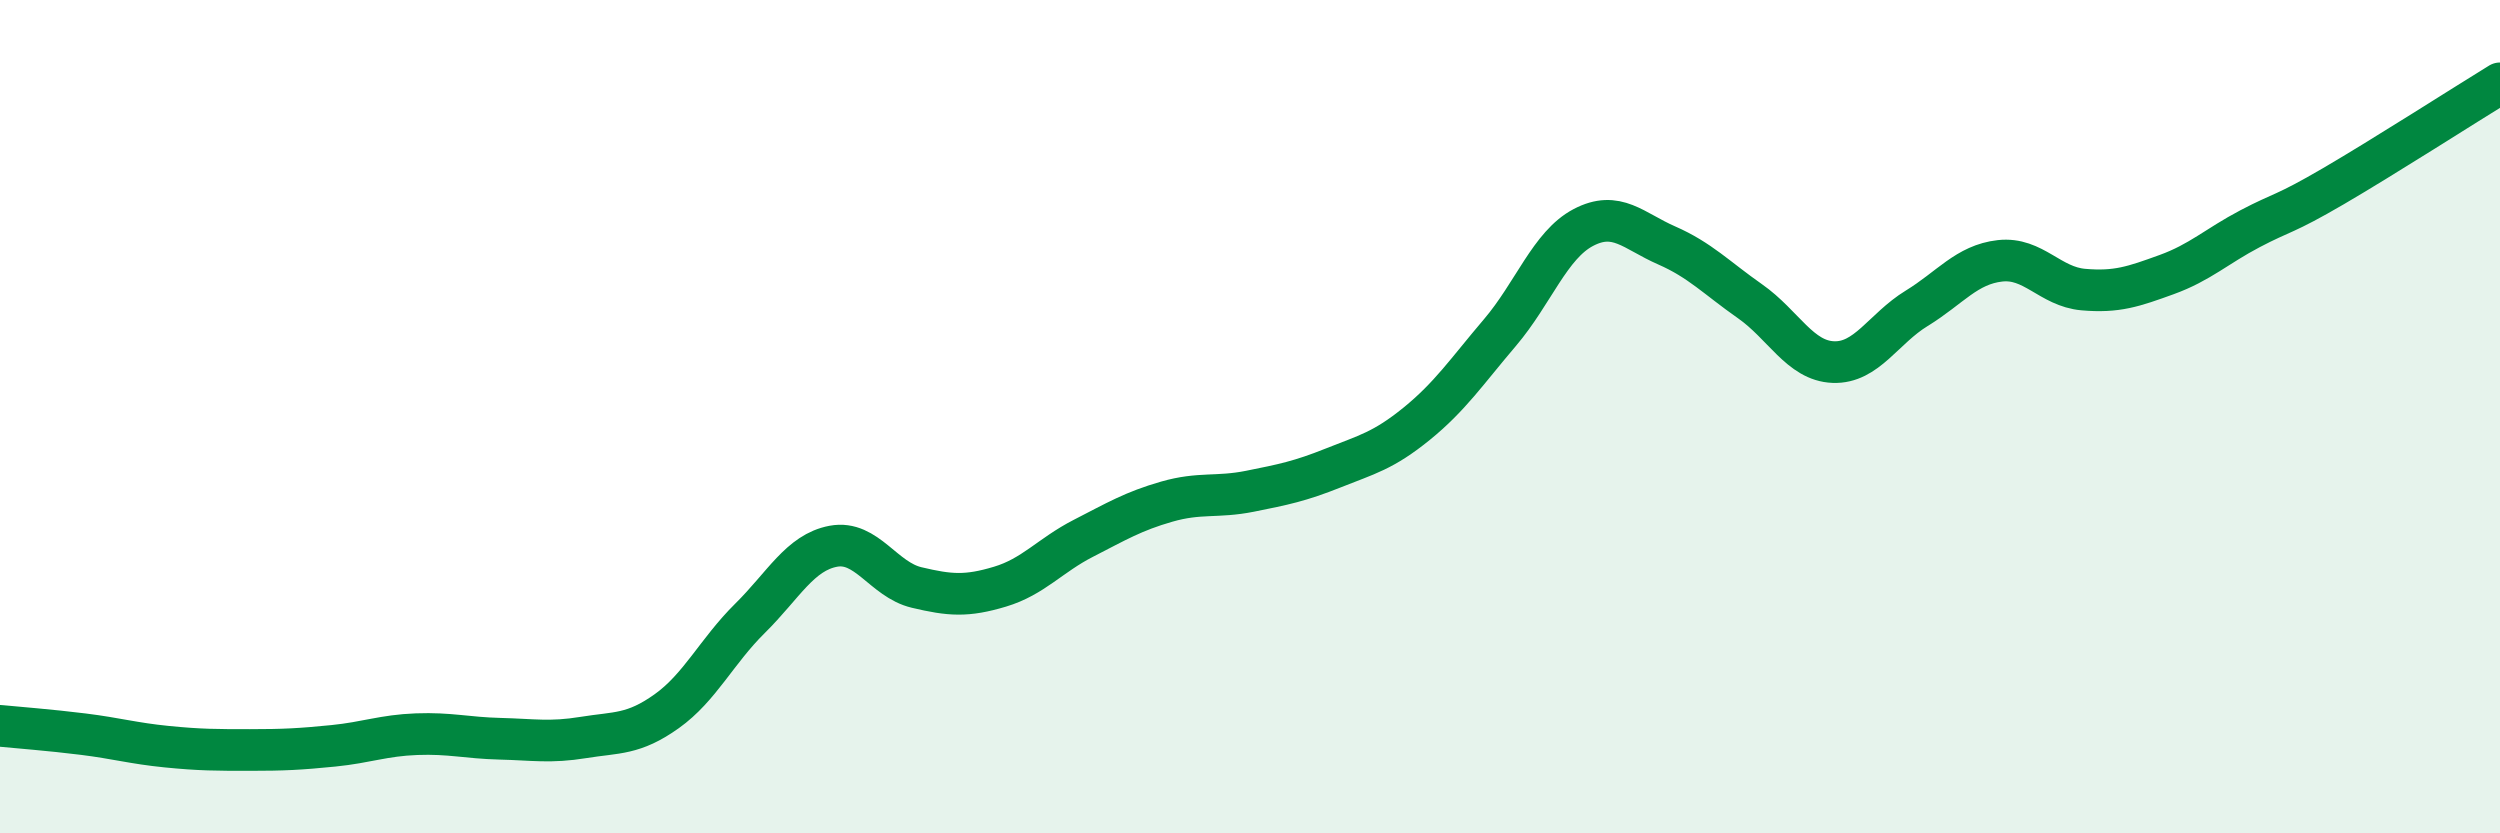
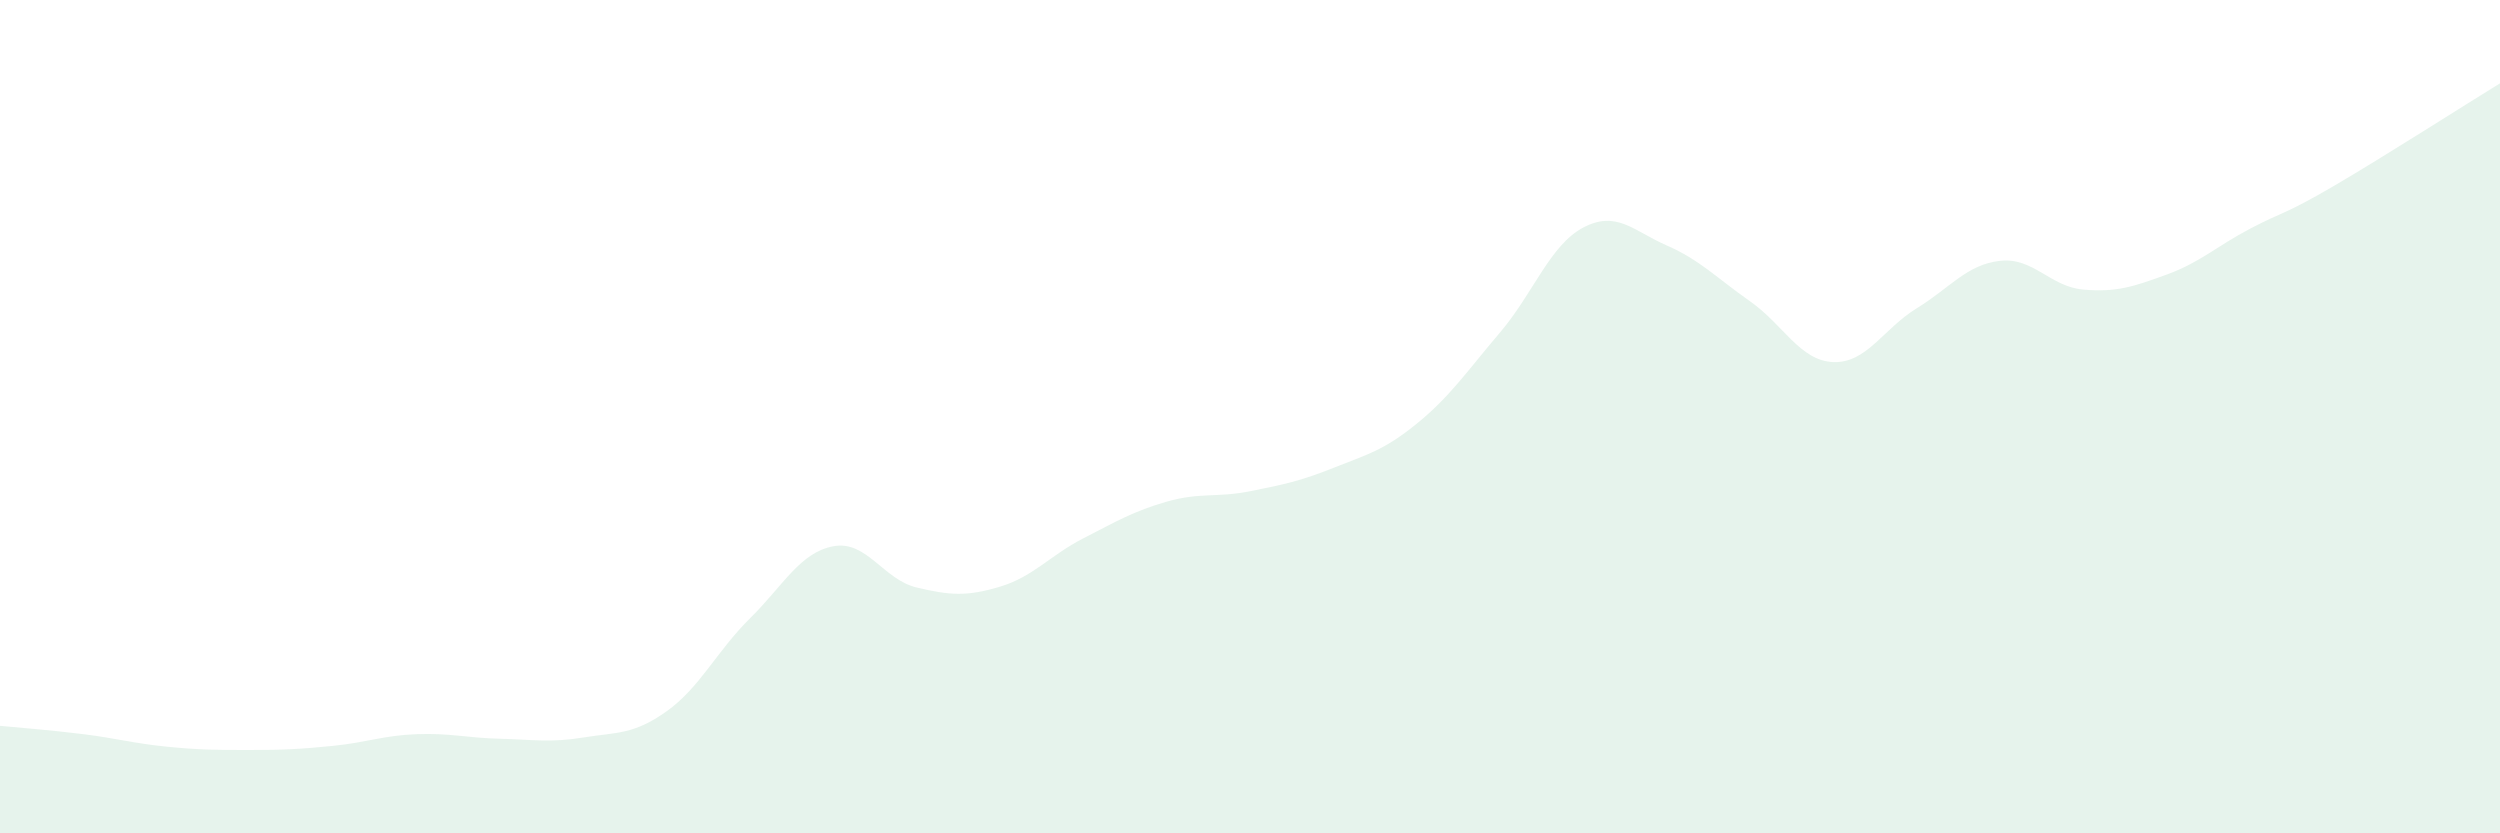
<svg xmlns="http://www.w3.org/2000/svg" width="60" height="20" viewBox="0 0 60 20">
  <path d="M 0,17.42 C 0.4,17.46 1.2,17.52 2,17.62 C 2.8,17.72 3.2,17.84 4,17.92 C 4.8,18 5.2,18 6,18 C 6.8,18 7.2,17.98 8,17.9 C 8.8,17.82 9.2,17.65 10,17.62 C 10.8,17.59 11.2,17.71 12,17.73 C 12.8,17.75 13.2,17.83 14,17.7 C 14.8,17.57 15.2,17.64 16,17.07 C 16.8,16.5 17.2,15.63 18,14.84 C 18.8,14.05 19.2,13.26 20,13.11 C 20.8,12.96 21.2,13.91 22,14.1 C 22.8,14.29 23.2,14.32 24,14.08 C 24.8,13.84 25.2,13.33 26,12.92 C 26.8,12.51 27.2,12.27 28,12.04 C 28.8,11.81 29.2,11.95 30,11.79 C 30.8,11.63 31.2,11.55 32,11.23 C 32.8,10.91 33.2,10.82 34,10.17 C 34.8,9.52 35.2,8.92 36,7.98 C 36.8,7.04 37.2,5.88 38,5.46 C 38.8,5.04 39.2,5.54 40,5.89 C 40.8,6.24 41.2,6.67 42,7.23 C 42.8,7.79 43.2,8.66 44,8.69 C 44.8,8.72 45.2,7.89 46,7.4 C 46.8,6.91 47.2,6.35 48,6.26 C 48.8,6.17 49.2,6.88 50,6.95 C 50.8,7.02 51.2,6.88 52,6.59 C 52.8,6.3 53.2,5.91 54,5.49 C 54.8,5.07 54.8,5.17 56,4.47 C 57.2,3.77 59.2,2.49 60,2L60 20L0 20Z" fill="#008740" opacity="0.1" stroke-linecap="round" stroke-linejoin="round" />
-   <path d="M 0,17.42 C 0.4,17.46 1.2,17.52 2,17.62 C 2.8,17.72 3.2,17.84 4,17.92 C 4.8,18 5.2,18 6,18 C 6.8,18 7.2,17.98 8,17.9 C 8.8,17.82 9.2,17.65 10,17.62 C 10.8,17.59 11.2,17.71 12,17.73 C 12.8,17.75 13.2,17.83 14,17.7 C 14.8,17.57 15.2,17.64 16,17.07 C 16.8,16.5 17.2,15.63 18,14.84 C 18.8,14.05 19.2,13.26 20,13.11 C 20.8,12.96 21.2,13.91 22,14.1 C 22.8,14.29 23.2,14.32 24,14.08 C 24.8,13.84 25.2,13.33 26,12.92 C 26.8,12.51 27.2,12.27 28,12.04 C 28.8,11.81 29.2,11.95 30,11.79 C 30.8,11.63 31.2,11.55 32,11.23 C 32.8,10.91 33.2,10.82 34,10.17 C 34.8,9.52 35.2,8.92 36,7.98 C 36.8,7.04 37.2,5.88 38,5.46 C 38.8,5.04 39.2,5.54 40,5.89 C 40.8,6.24 41.2,6.67 42,7.23 C 42.8,7.79 43.2,8.66 44,8.69 C 44.8,8.72 45.2,7.89 46,7.4 C 46.8,6.91 47.2,6.35 48,6.26 C 48.8,6.17 49.2,6.88 50,6.95 C 50.8,7.02 51.2,6.88 52,6.59 C 52.8,6.3 53.2,5.91 54,5.49 C 54.8,5.07 54.8,5.17 56,4.47 C 57.2,3.77 59.2,2.49 60,2" stroke="#008740" stroke-width="1" fill="none" stroke-linecap="round" stroke-linejoin="round" />
</svg>